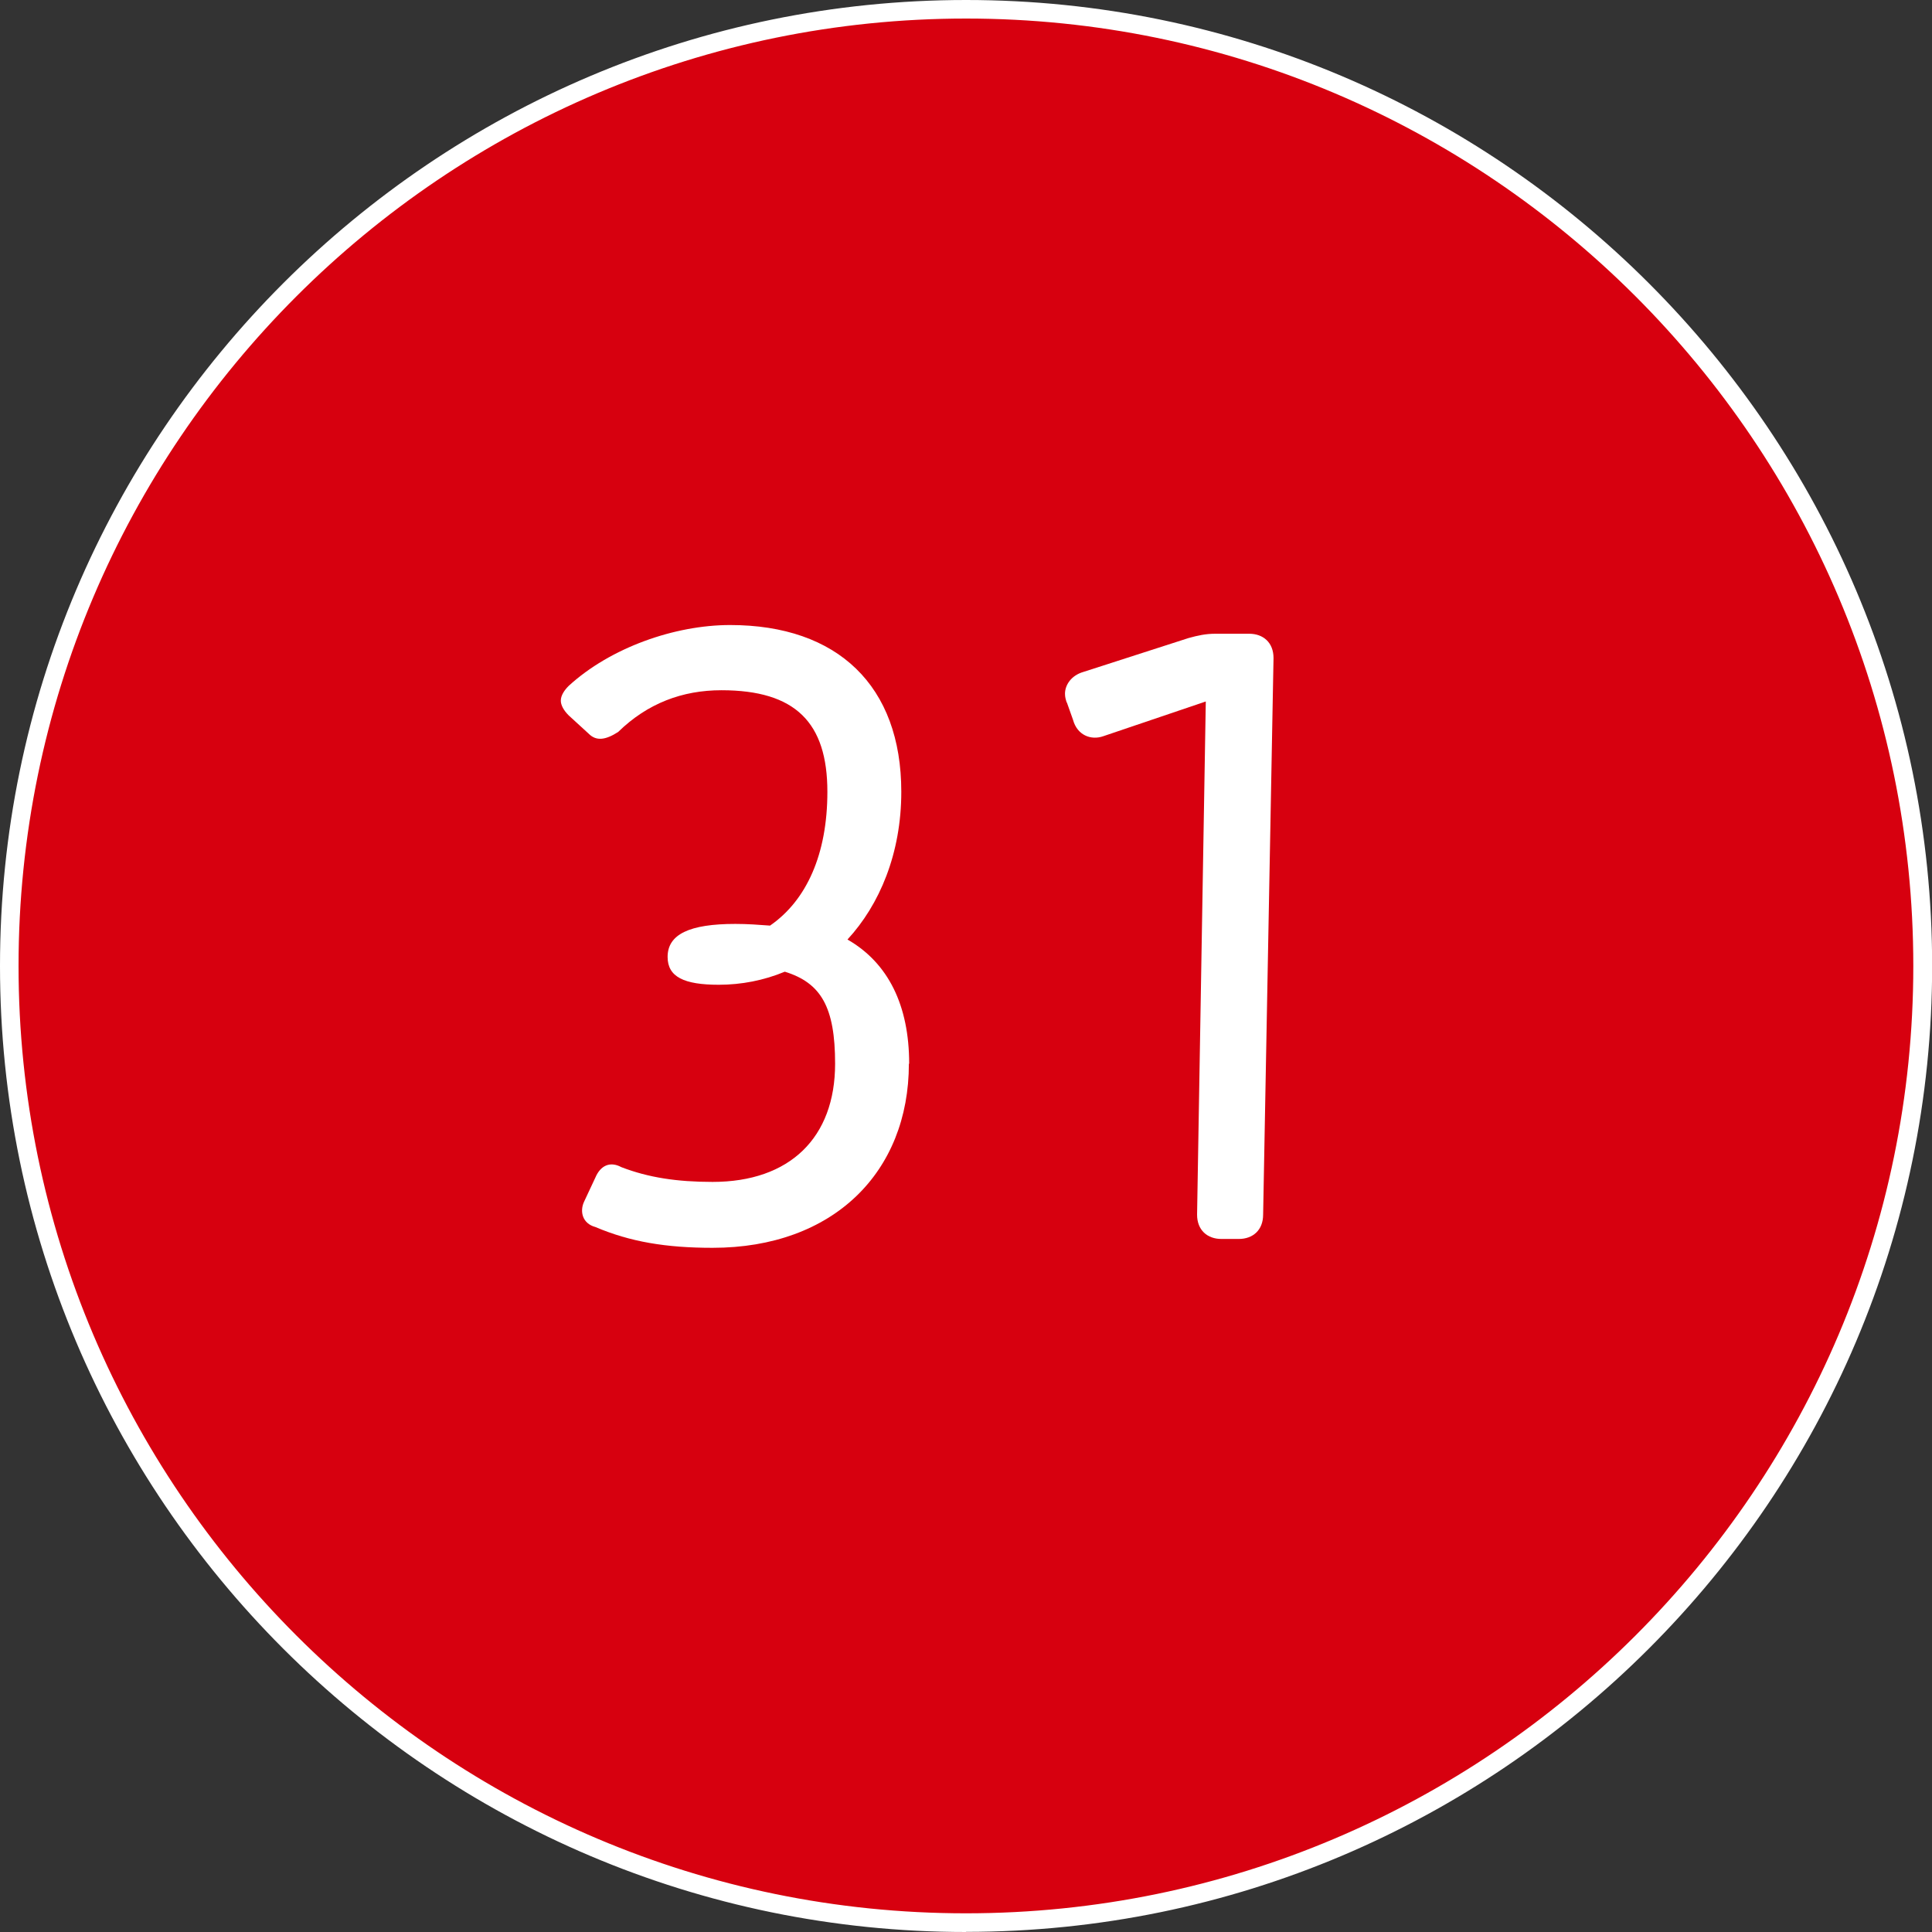
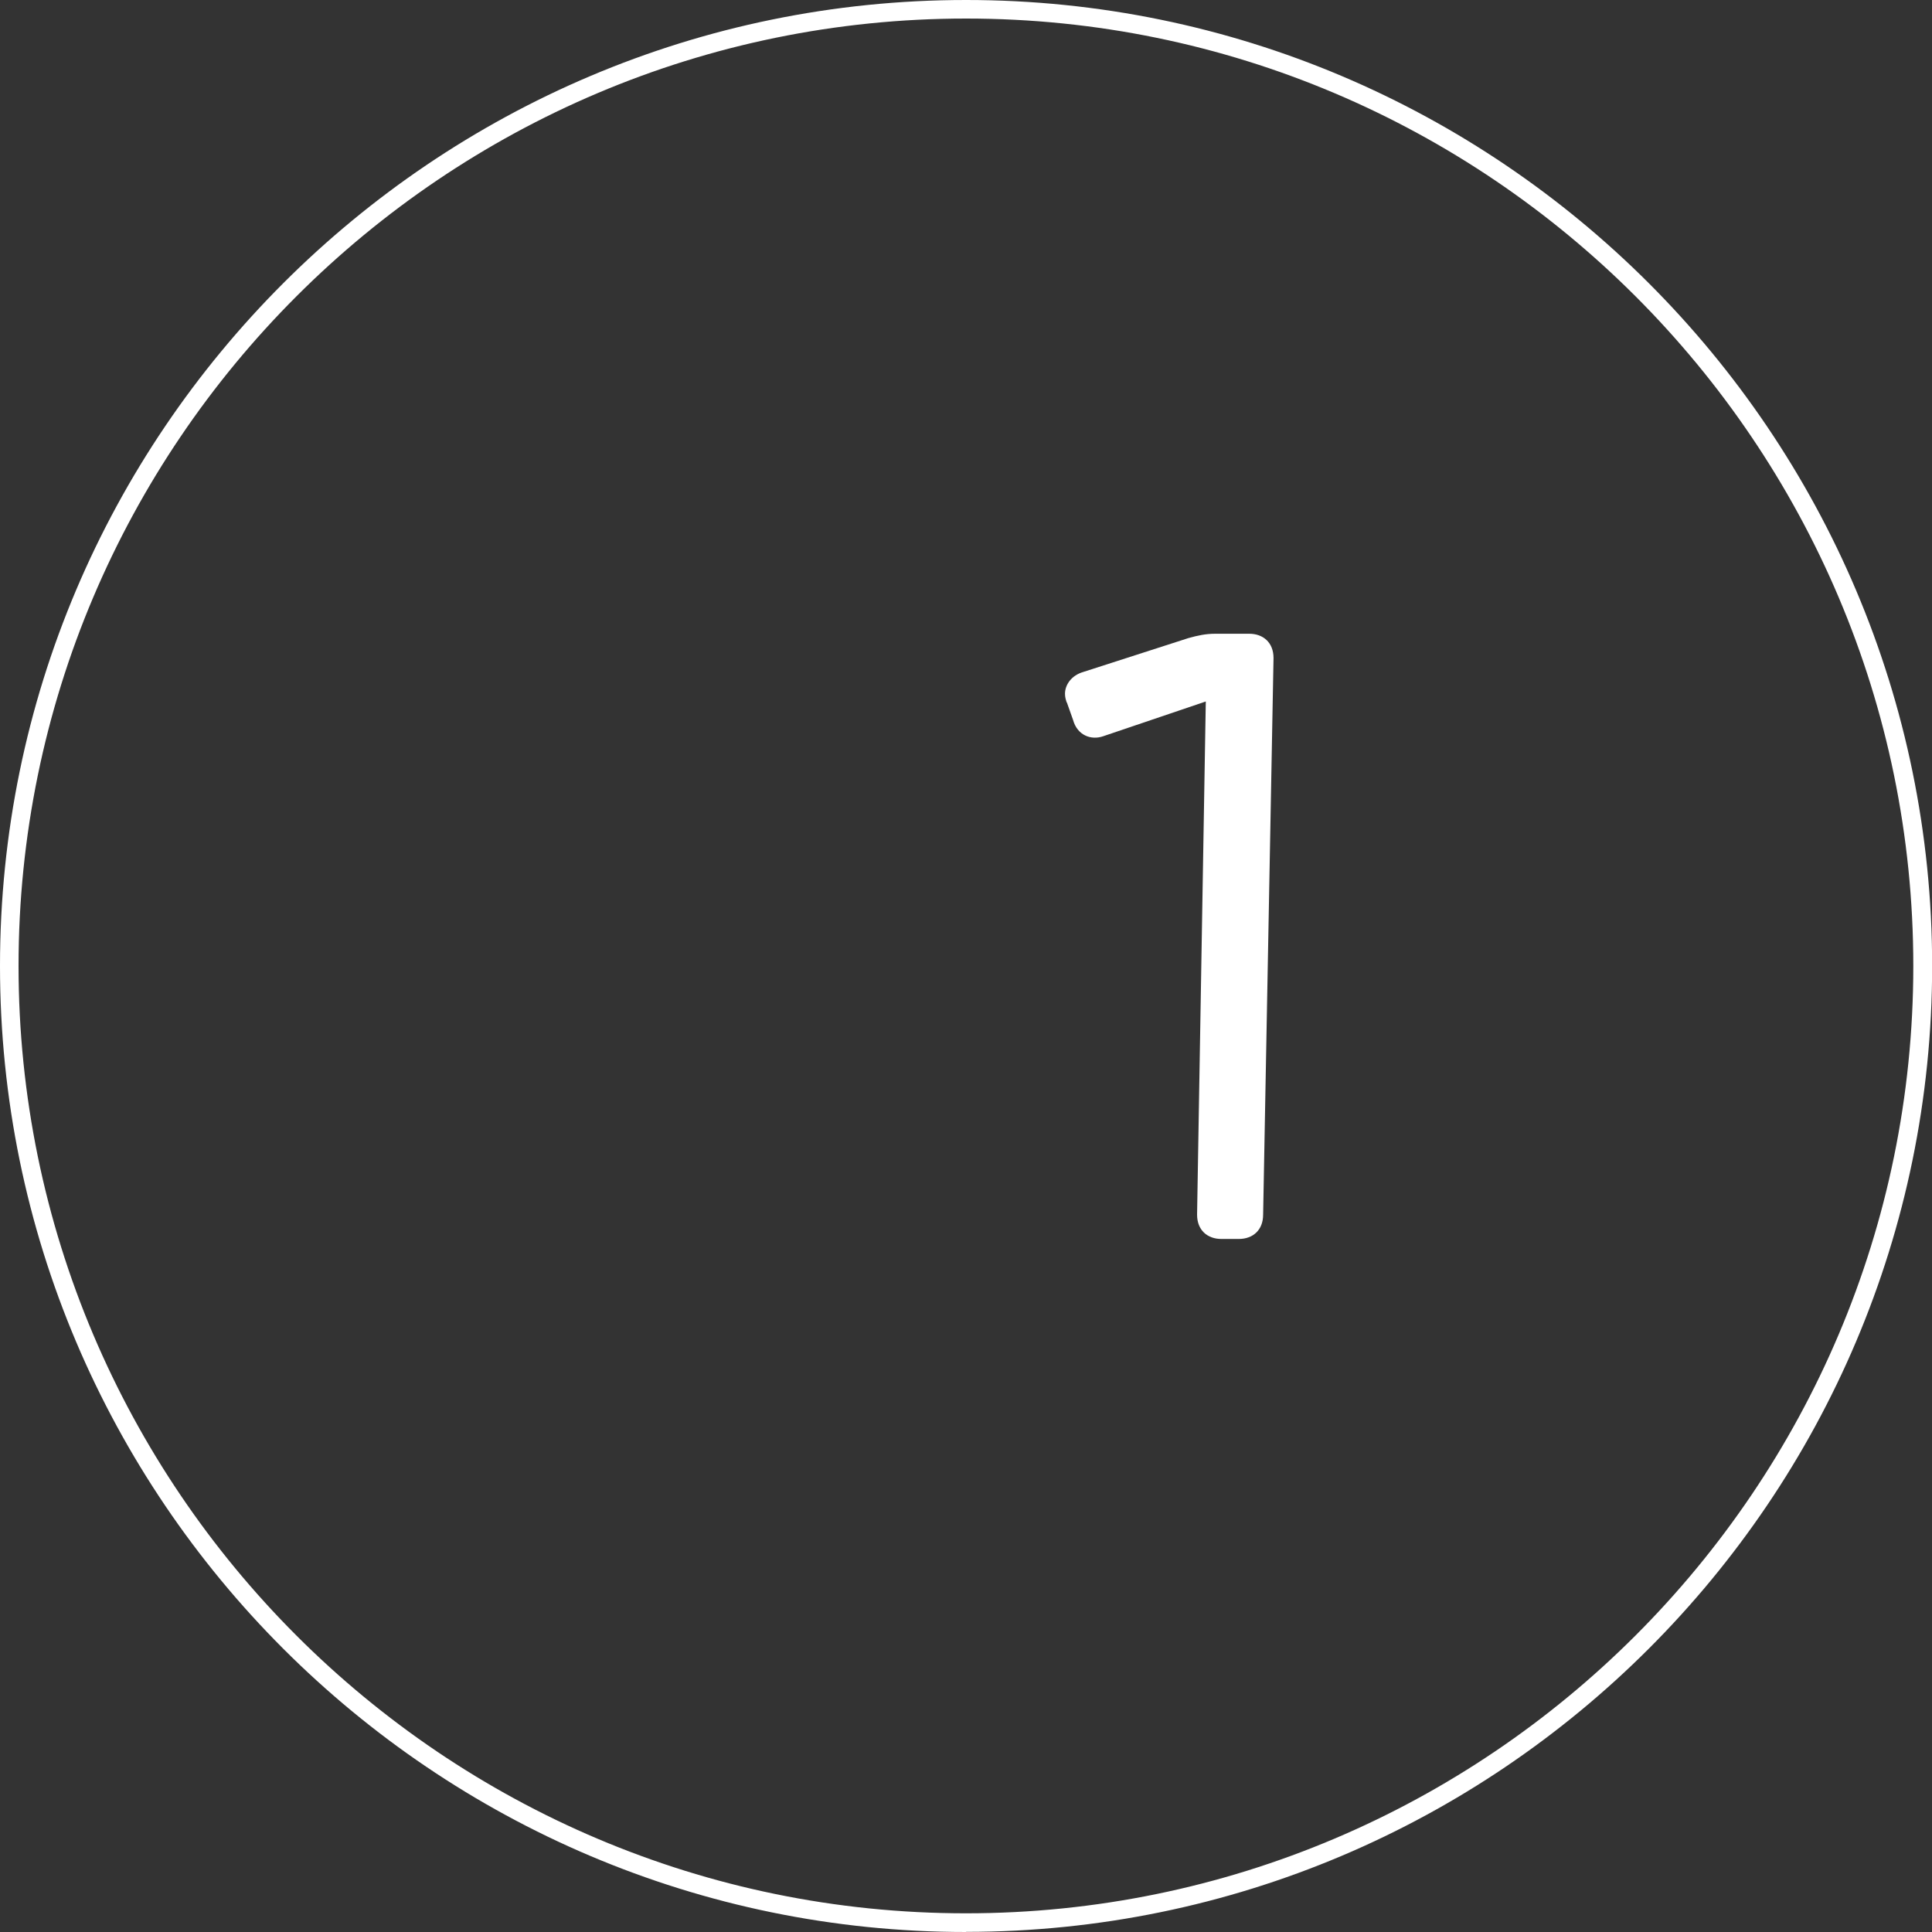
<svg xmlns="http://www.w3.org/2000/svg" id="b" viewBox="0 0 137.49 137.49">
  <rect x="0" y="0" width="137.49" height="137.49" fill="#333333" stroke="none" />
  <g id="c">
-     <circle cx="68.75" cy="68.74" r="68.08" style="fill:#d7000f; stroke-width:0px;" />
    <path d="m68.75,137.49C30.84,137.49,0,106.65,0,68.74S30.84,0,68.75,0s68.75,30.84,68.75,68.74-30.84,68.74-68.75,68.74Zm0-136.17C31.57,1.32,1.32,31.57,1.32,68.74s30.25,67.42,67.42,67.42,67.42-30.24,67.42-67.42S105.92,1.32,68.75,1.32Z" style="fill:#fff; stroke-width:0px;" />
-     <path d="m64.68,75.7c0,7.72-5.38,13.1-13.97,13.1-3.33,0-5.87-.43-8.34-1.48-.93-.25-1.12-1.11-.81-1.79l.81-1.73c.37-.87,1.05-1.17,1.85-.74,1.92.74,3.96,1.05,6.49,1.05,5.5,0,8.72-3.15,8.72-8.41,0-4.02-.99-5.75-3.58-6.55-1.49.62-3.09.93-4.7.93-2.47,0-3.64-.56-3.64-1.98,0-1.61,1.55-2.35,4.82-2.35.87,0,1.67.06,2.47.12,2.59-1.79,4.08-5.07,4.08-9.52,0-4.94-2.28-7.23-7.54-7.23-2.78,0-5.26.93-7.35,2.97-.87.56-1.55.68-2.1.12l-1.42-1.3c-.37-.37-.56-.74-.56-1.05,0-.37.25-.74.56-1.05,2.97-2.72,7.54-4.33,11.49-4.33,7.66,0,12.18,4.33,12.18,11.87,0,4.39-1.55,8.04-3.83,10.51,2.91,1.67,4.39,4.7,4.39,8.84Z" style="fill:#fff; stroke-width:0px;" />
    <path d="m75.91,49.99c-.06-.19-.12-.37-.12-.62,0-.62.44-1.3,1.3-1.55l7.48-2.41c.68-.19,1.24-.31,1.92-.31h2.41c.99,0,1.73.62,1.73,1.73l-.74,39.61c0,1.11-.74,1.73-1.73,1.73h-1.24c-.99,0-1.73-.62-1.73-1.73l.62-36.52-7.29,2.47c-.87.31-1.86-.06-2.16-1.17l-.44-1.24Z" style="fill:#fff; stroke-width:0px;" />
  </g>
</svg>